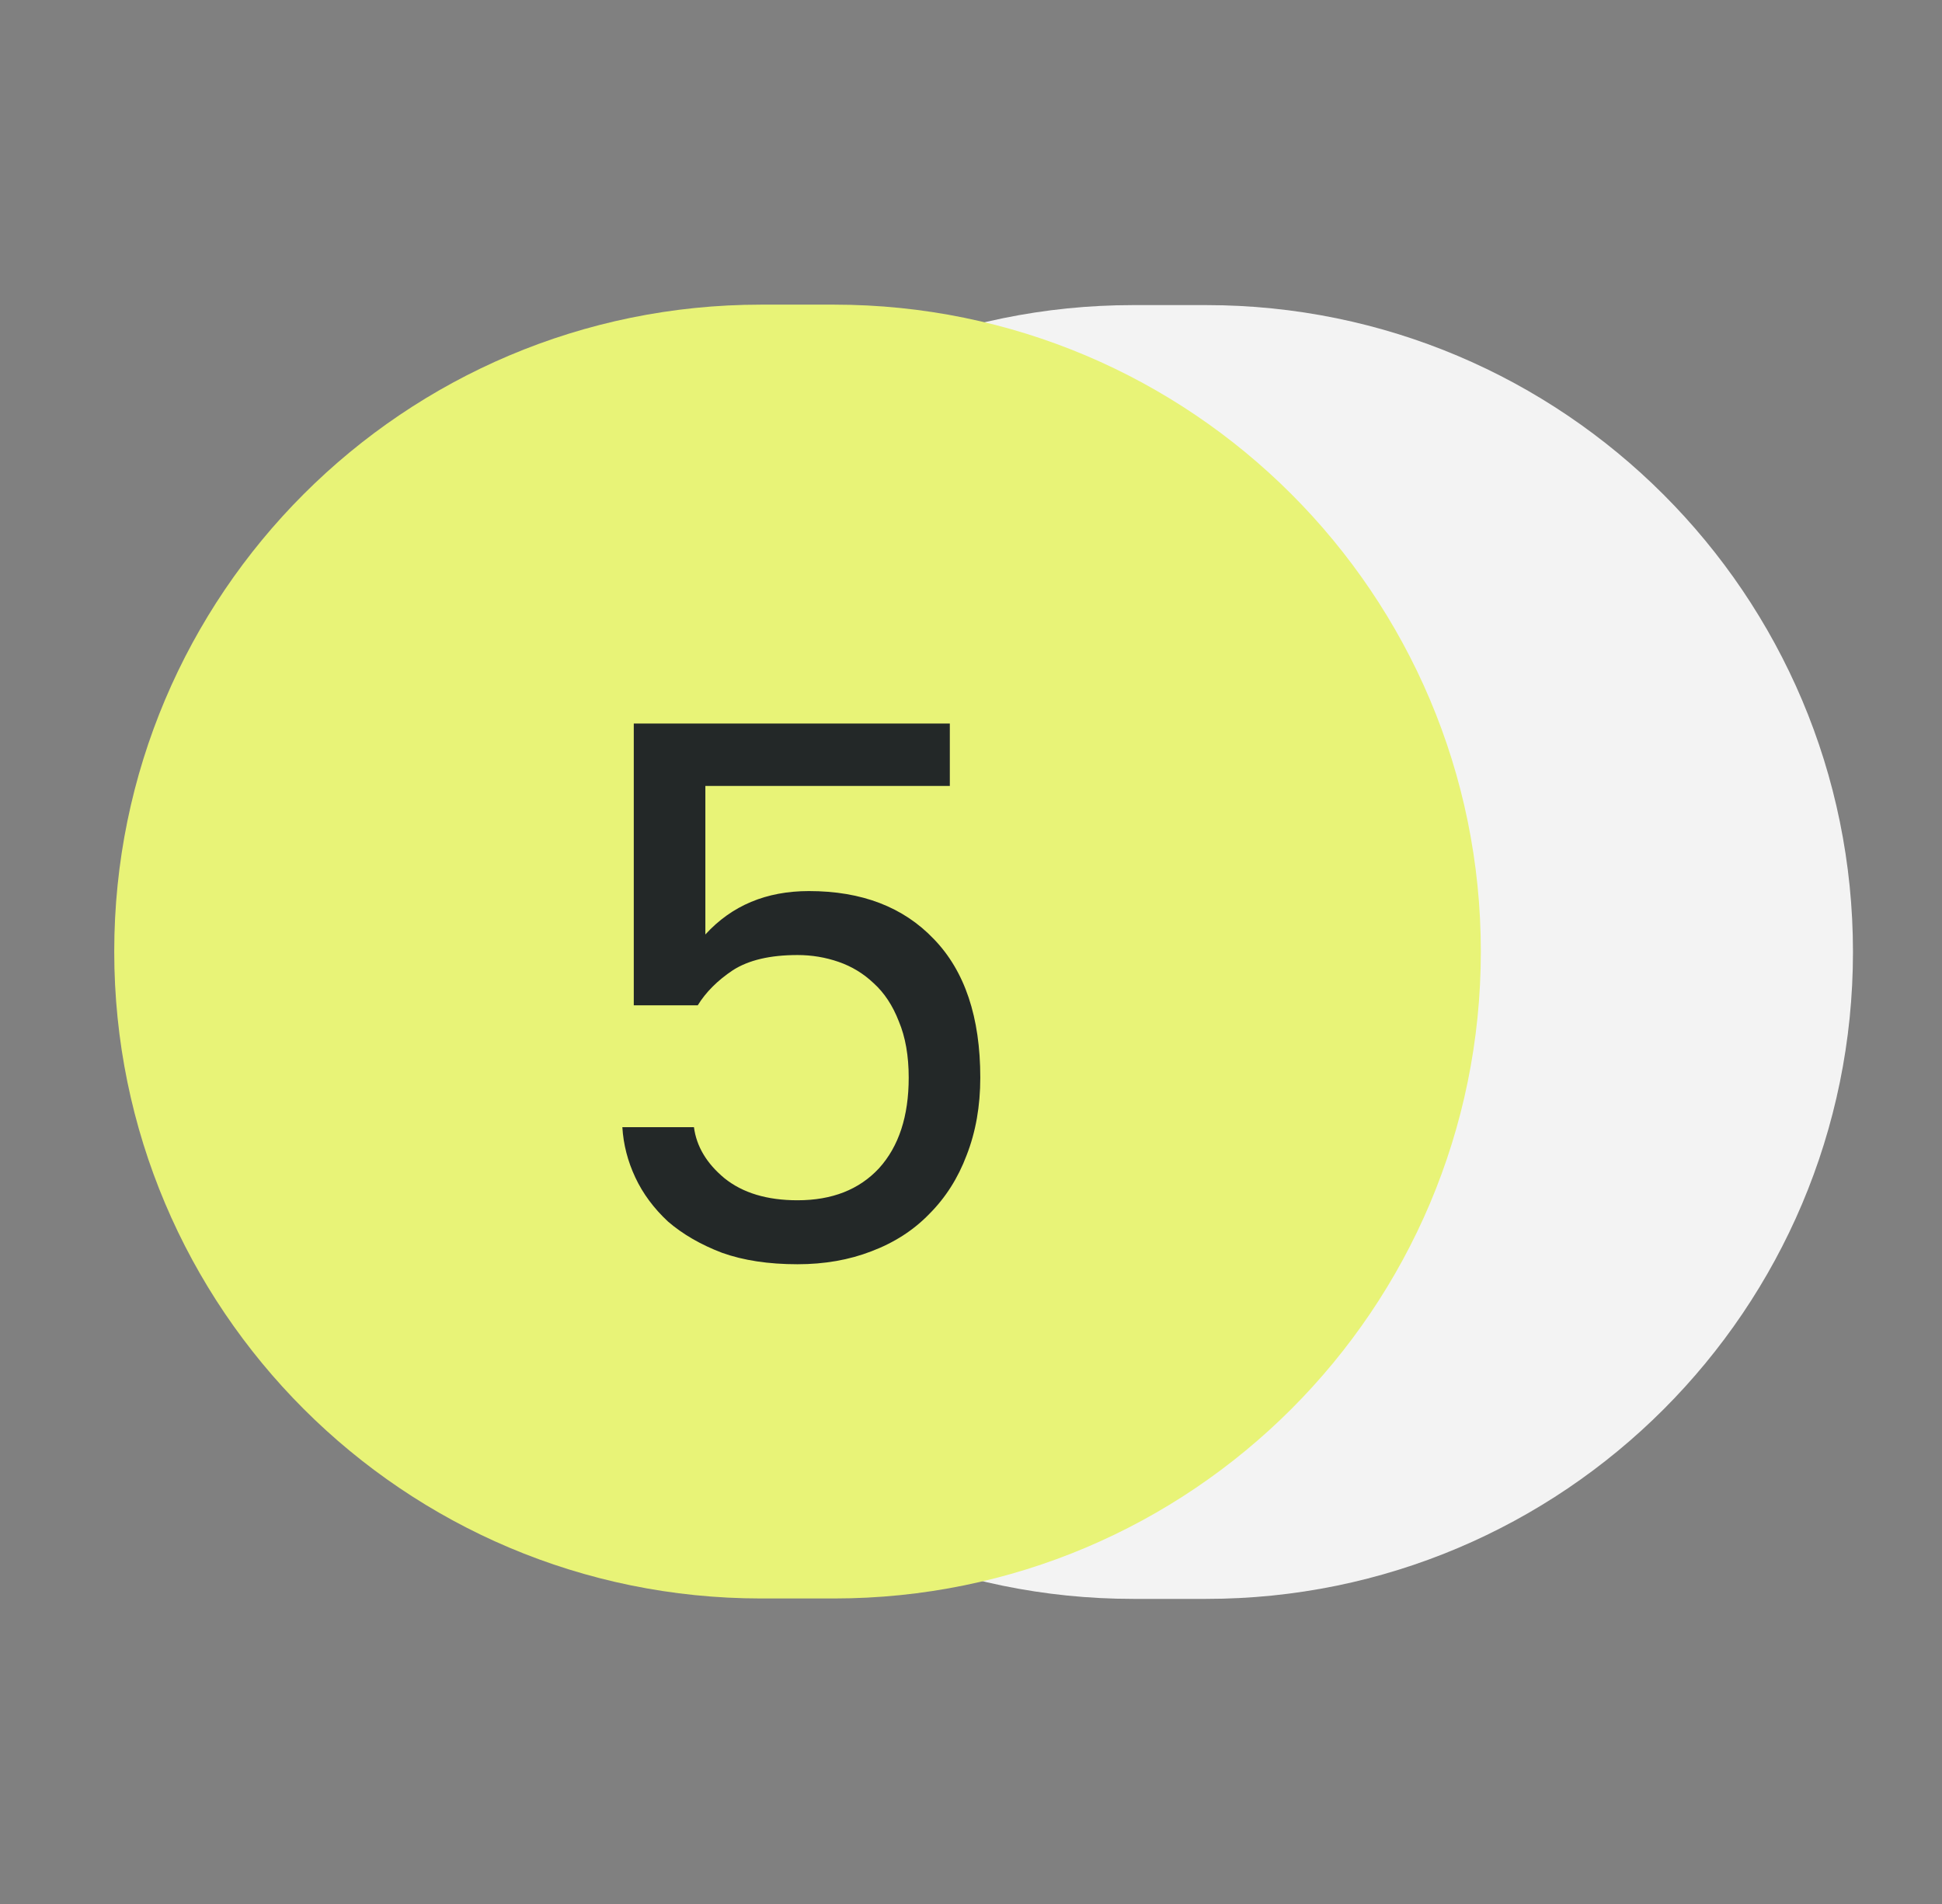
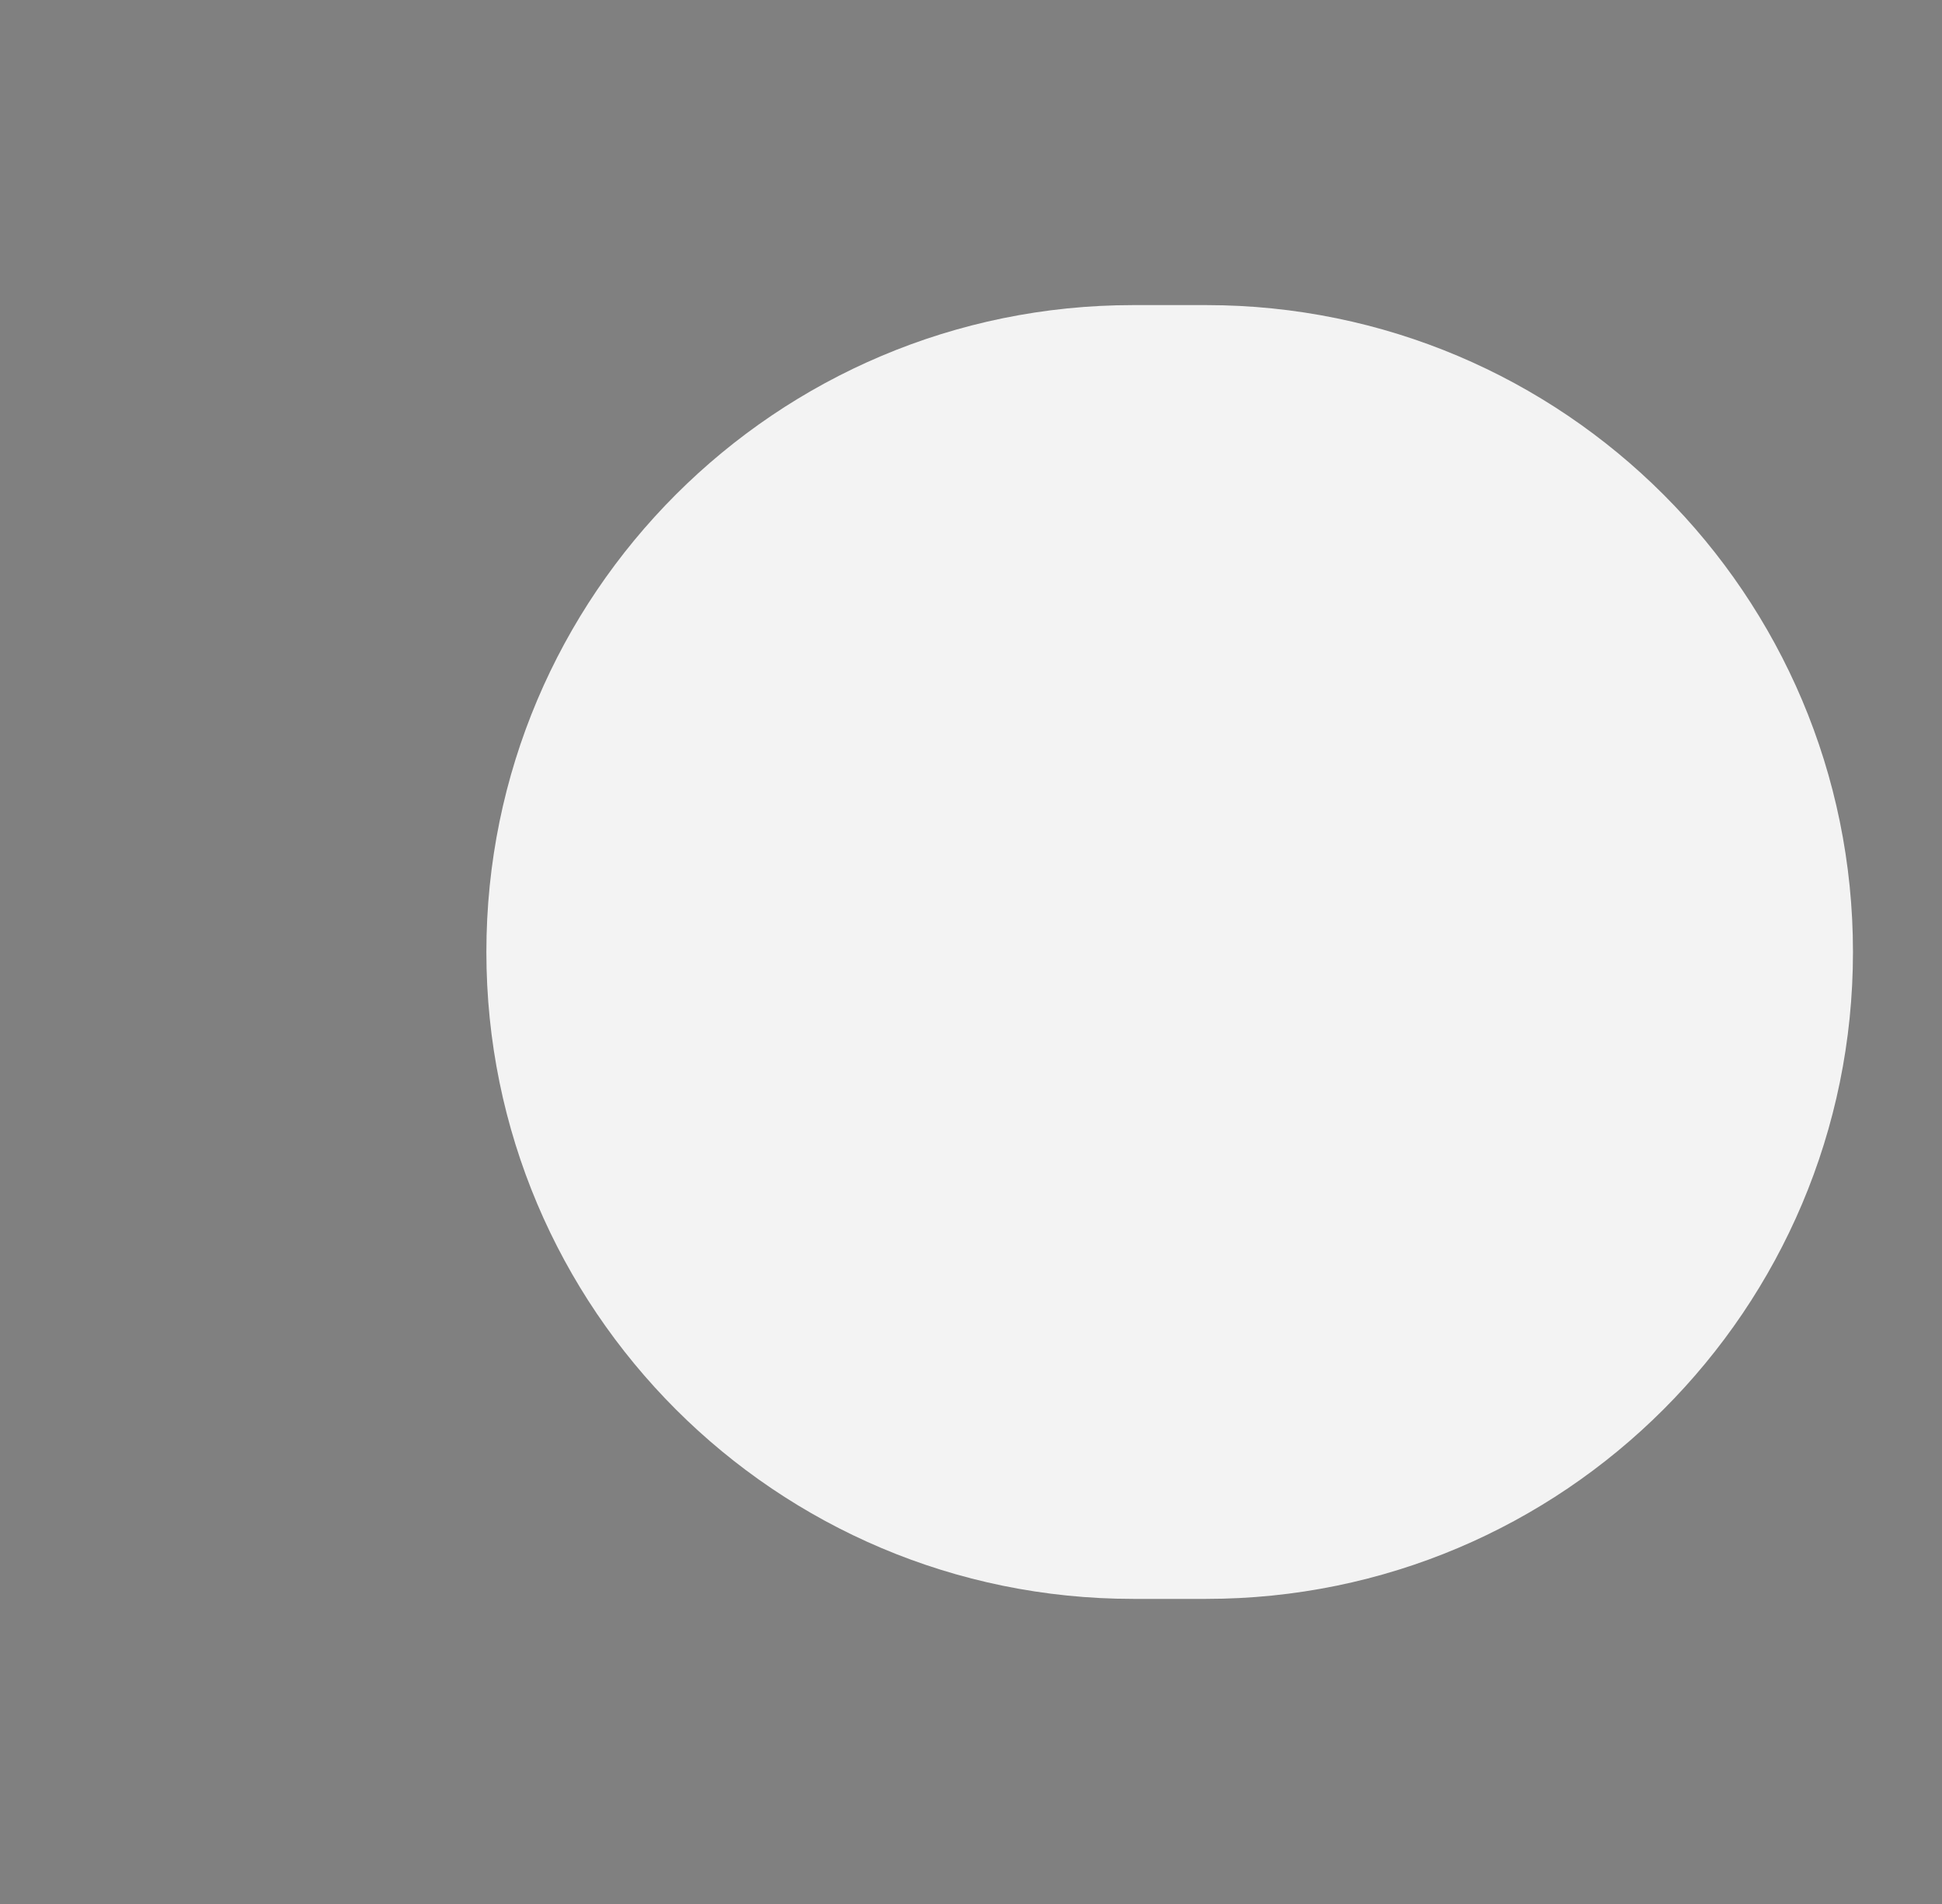
<svg xmlns="http://www.w3.org/2000/svg" width="51" height="50" viewBox="0 0 51 50" fill="none">
  <rect x="0" y="0" width="51" height="50" fill="#808080" stroke="none" />
  <path d="M31.674 8.012H29.761C20.379 8.012 12.773 15.618 12.773 25C12.773 34.382 20.379 41.988 29.761 41.988H31.674C41.056 41.988 48.662 34.382 48.662 25C48.662 15.618 41.056 8.012 31.674 8.012Z" fill="#F3F3F3" />
-   <path d="M21.901 8H19.988C10.606 8 3 15.606 3 24.988C3 34.371 10.606 41.977 19.988 41.977H21.901C31.284 41.977 38.889 34.371 38.889 24.988C38.889 15.606 31.284 8 21.901 8Z" fill="#E8F377" />
-   <path d="M20.944 33.2C20.184 33.2 19.524 33.1 18.964 32.9C18.404 32.687 17.931 32.413 17.544 32.08C17.171 31.733 16.884 31.347 16.684 30.92C16.484 30.493 16.371 30.053 16.344 29.6H18.224C18.291 30.107 18.558 30.553 19.024 30.94C19.504 31.327 20.144 31.52 20.944 31.52C21.851 31.52 22.564 31.24 23.084 30.68C23.604 30.107 23.864 29.313 23.864 28.3C23.864 27.727 23.778 27.233 23.604 26.82C23.444 26.407 23.224 26.073 22.944 25.82C22.678 25.567 22.371 25.38 22.024 25.26C21.678 25.14 21.318 25.08 20.944 25.08C20.224 25.08 19.658 25.213 19.244 25.48C18.844 25.747 18.538 26.053 18.324 26.4H16.644V19H24.944V20.64H18.524V24.54C19.218 23.78 20.124 23.4 21.244 23.4C22.631 23.4 23.724 23.82 24.524 24.66C25.338 25.5 25.744 26.713 25.744 28.3C25.744 29.047 25.624 29.727 25.384 30.34C25.158 30.94 24.831 31.453 24.404 31.88C23.991 32.307 23.484 32.633 22.884 32.86C22.298 33.087 21.651 33.2 20.944 33.2Z" fill="#232828" />
</svg>